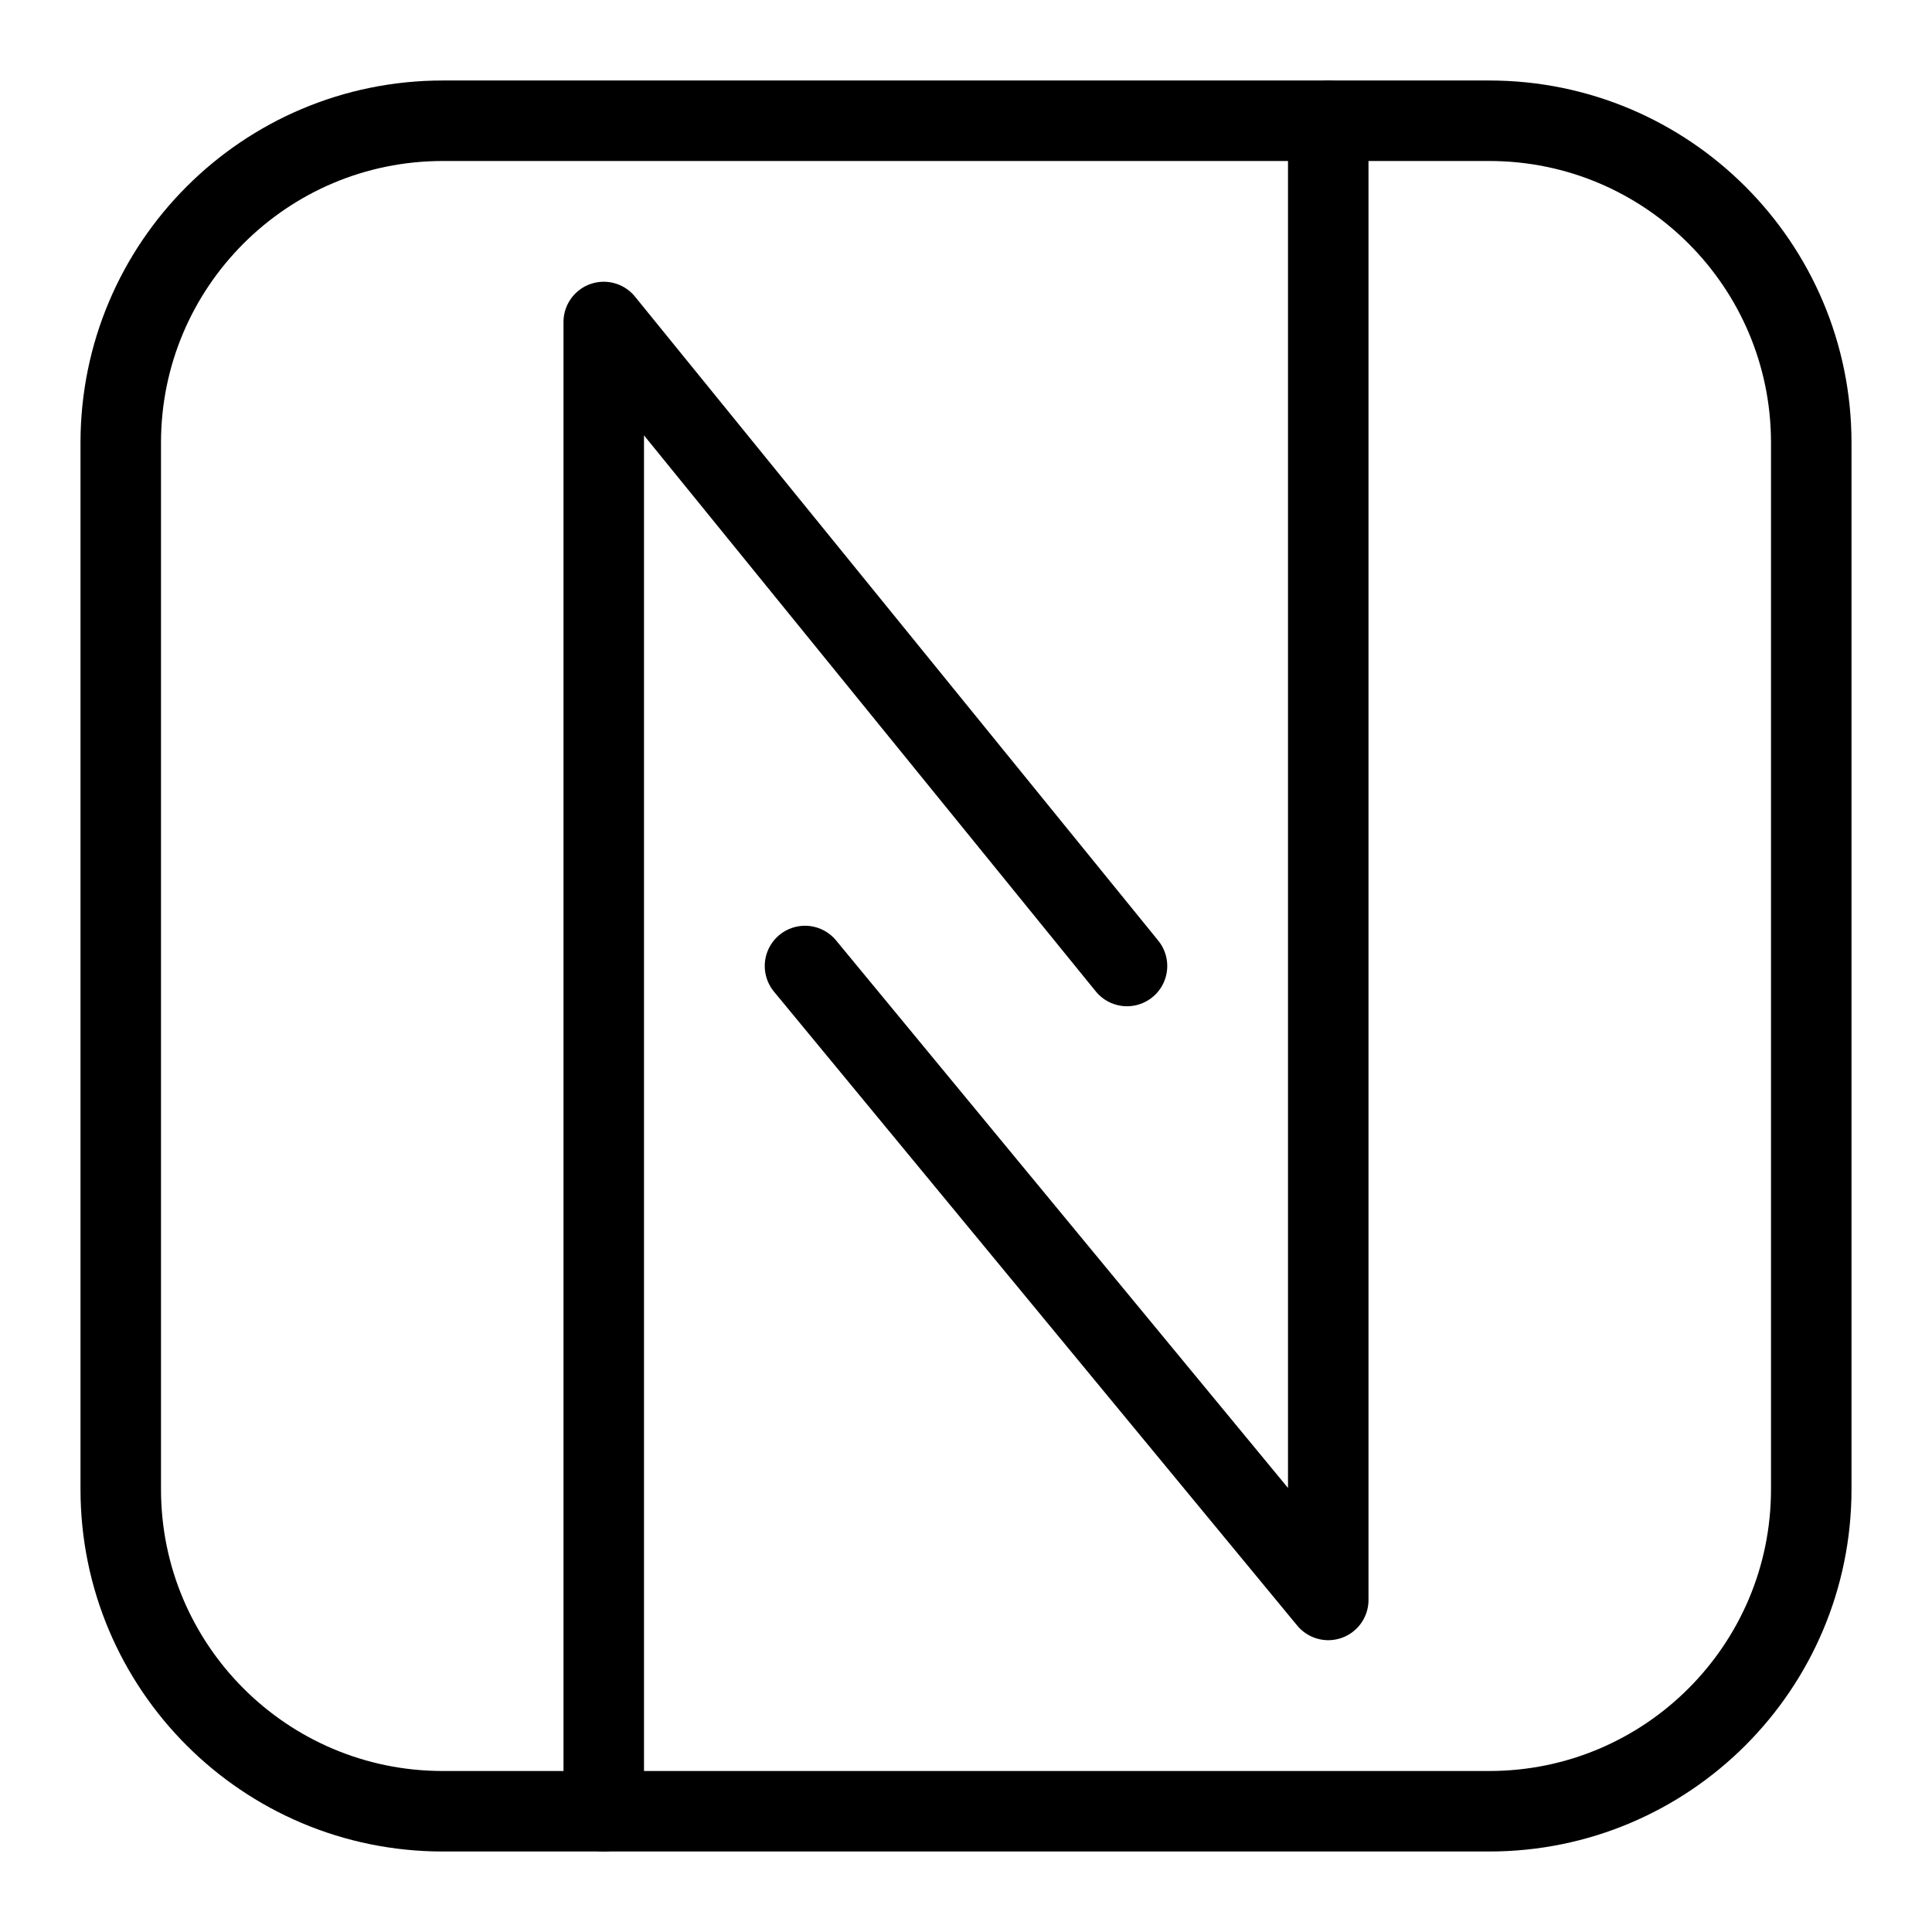
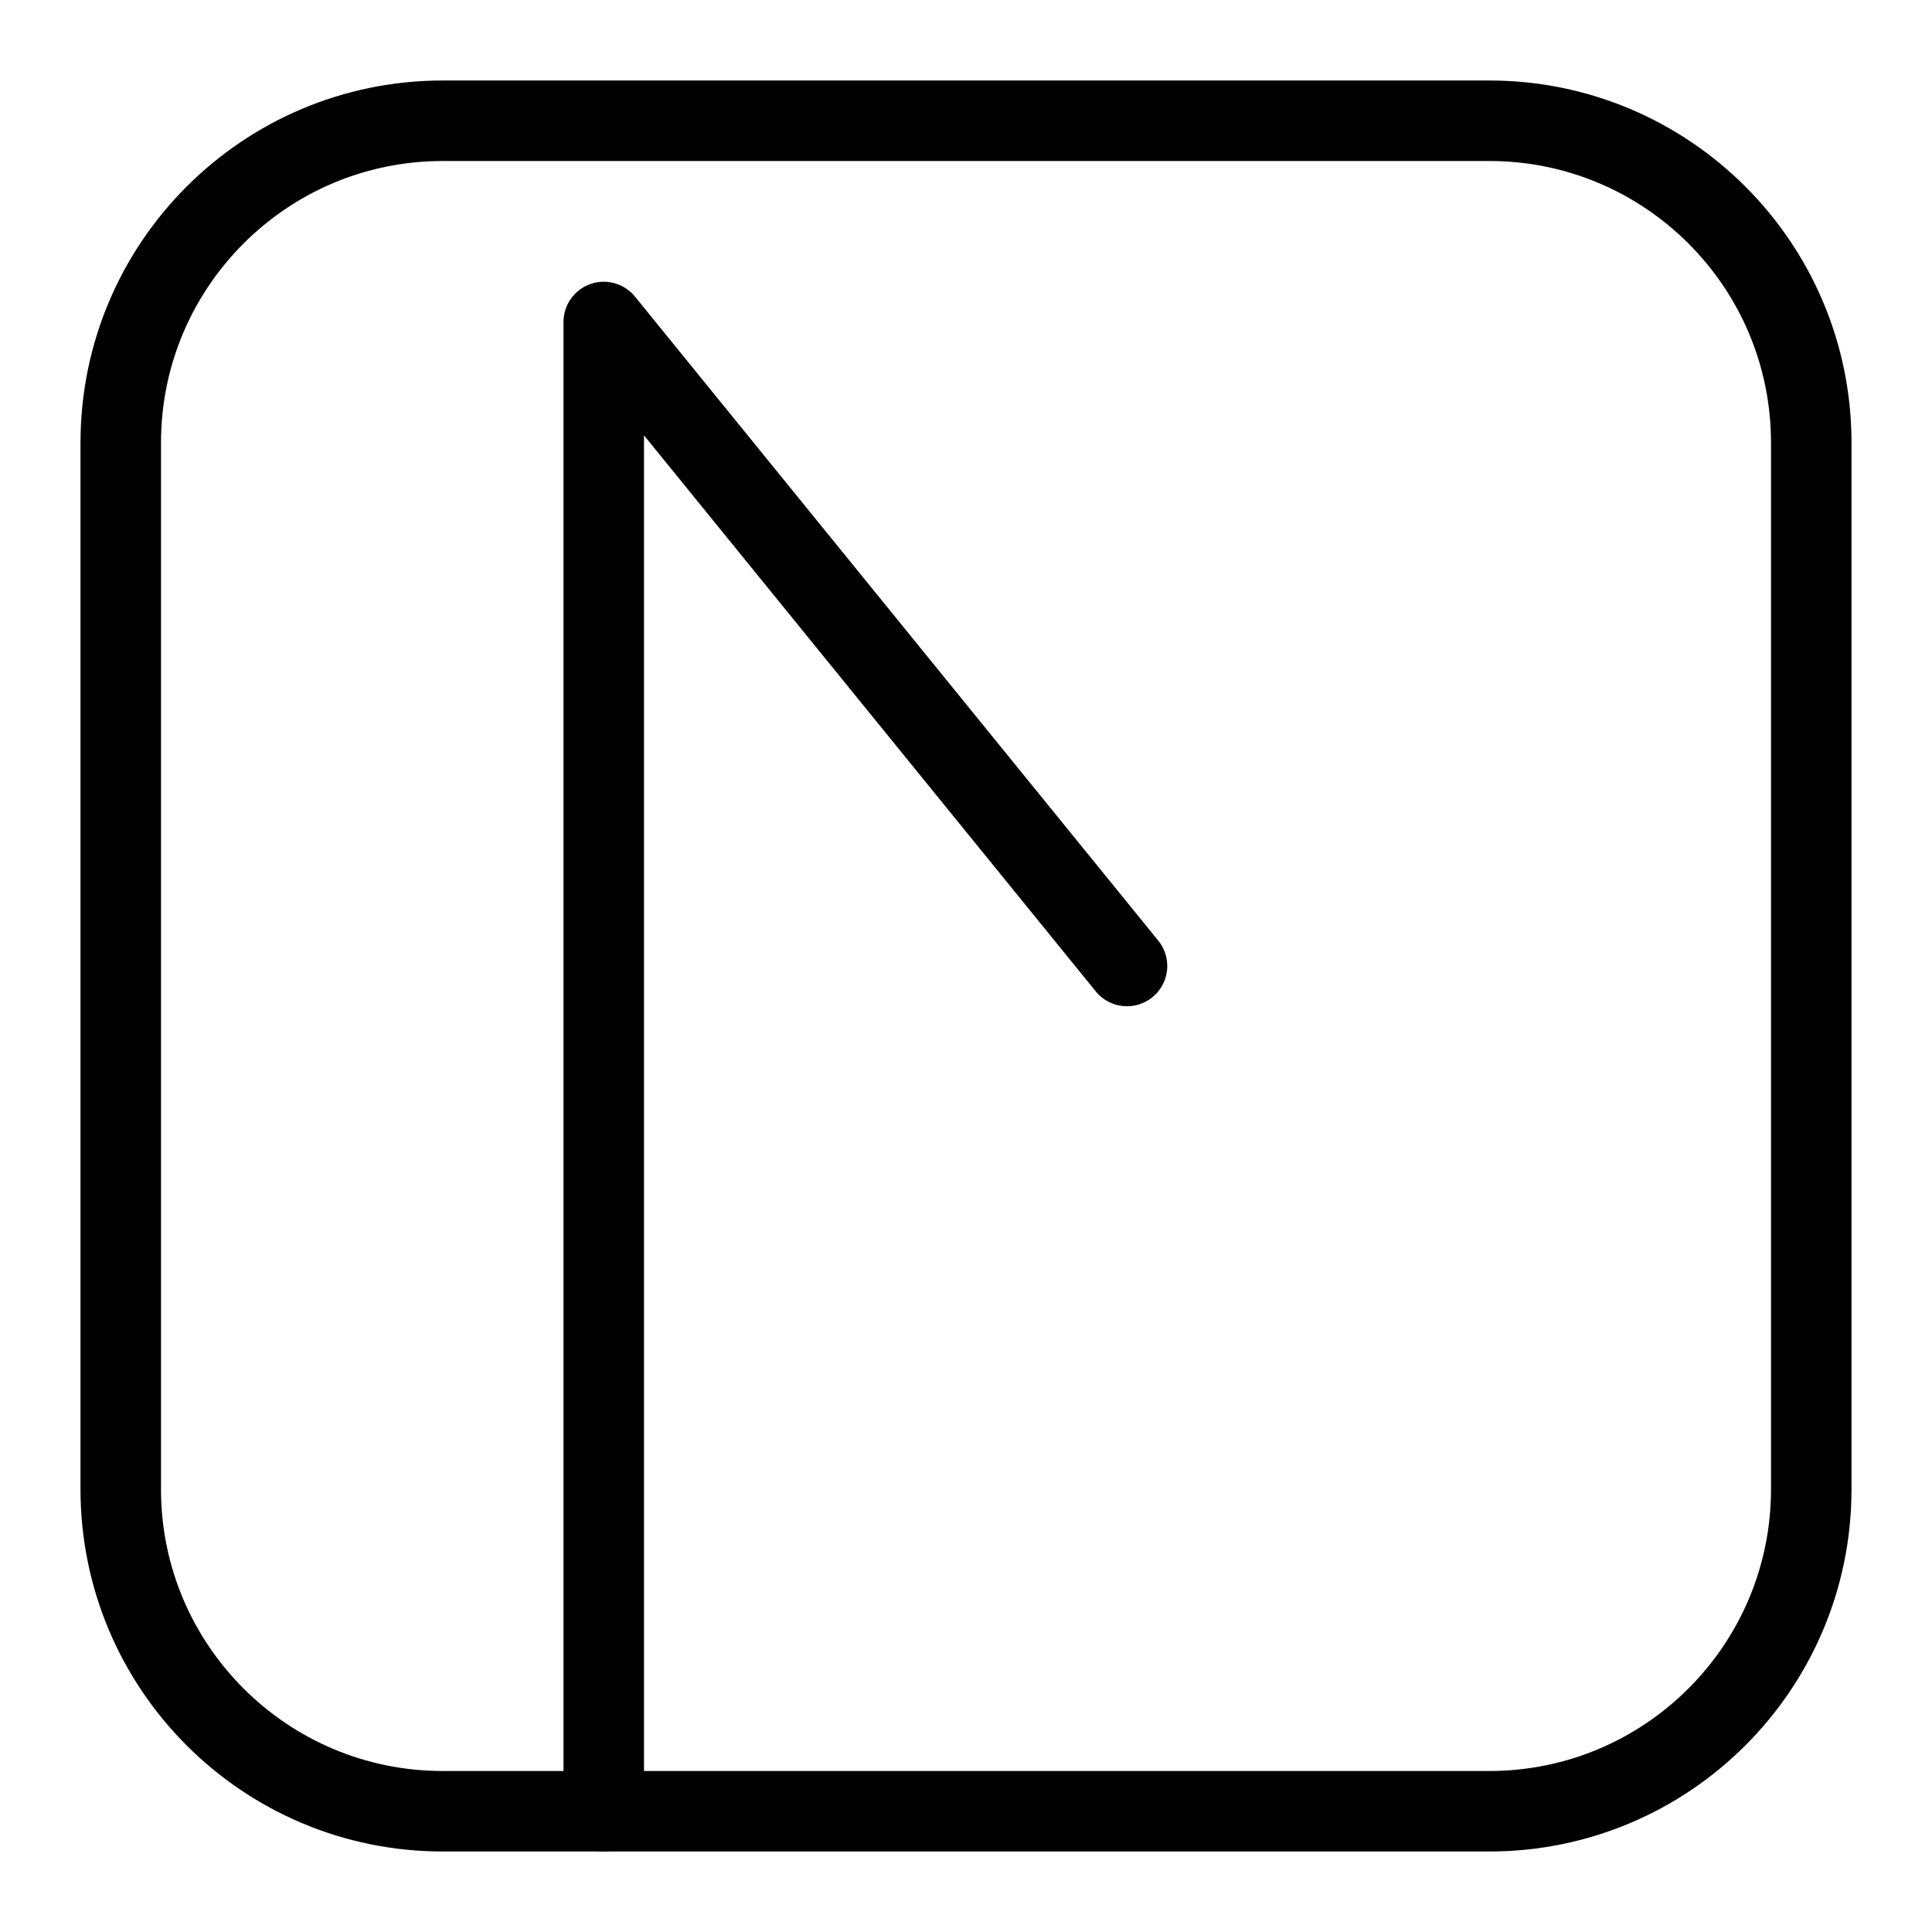
<svg xmlns="http://www.w3.org/2000/svg" version="1.1" x="0px" y="0px" width="24px" height="24px" viewBox="0 0 24 24" enable-background="new 0 0 24 24" xml:space="preserve">
  <g id="Outline_Icons">
    <g>
-       <polyline fill="none" stroke="#000000" stroke-linecap="round" stroke-linejoin="round" stroke-miterlimit="10" points="10,12     16.5,19.875 16.5,1.5   " />
      <polyline fill="none" stroke="#000000" stroke-linecap="round" stroke-linejoin="round" stroke-miterlimit="10" points="14,12     7.5,4 7.5,22.5   " />
      <path fill="none" stroke="#000000" stroke-linecap="round" stroke-linejoin="round" stroke-miterlimit="10" d="M1.5,18.5    c0,2.209,1.791,4,4,4h13c2.209,0,4-1.791,4-4v-13c0-2.209-1.791-4-4-4h-13c-2.209,0-4,1.791-4,4V18.5z" />
    </g>
  </g>
  <g id="Invisible_Shape">
    <rect fill="none" width="24" height="24" />
  </g>
</svg>